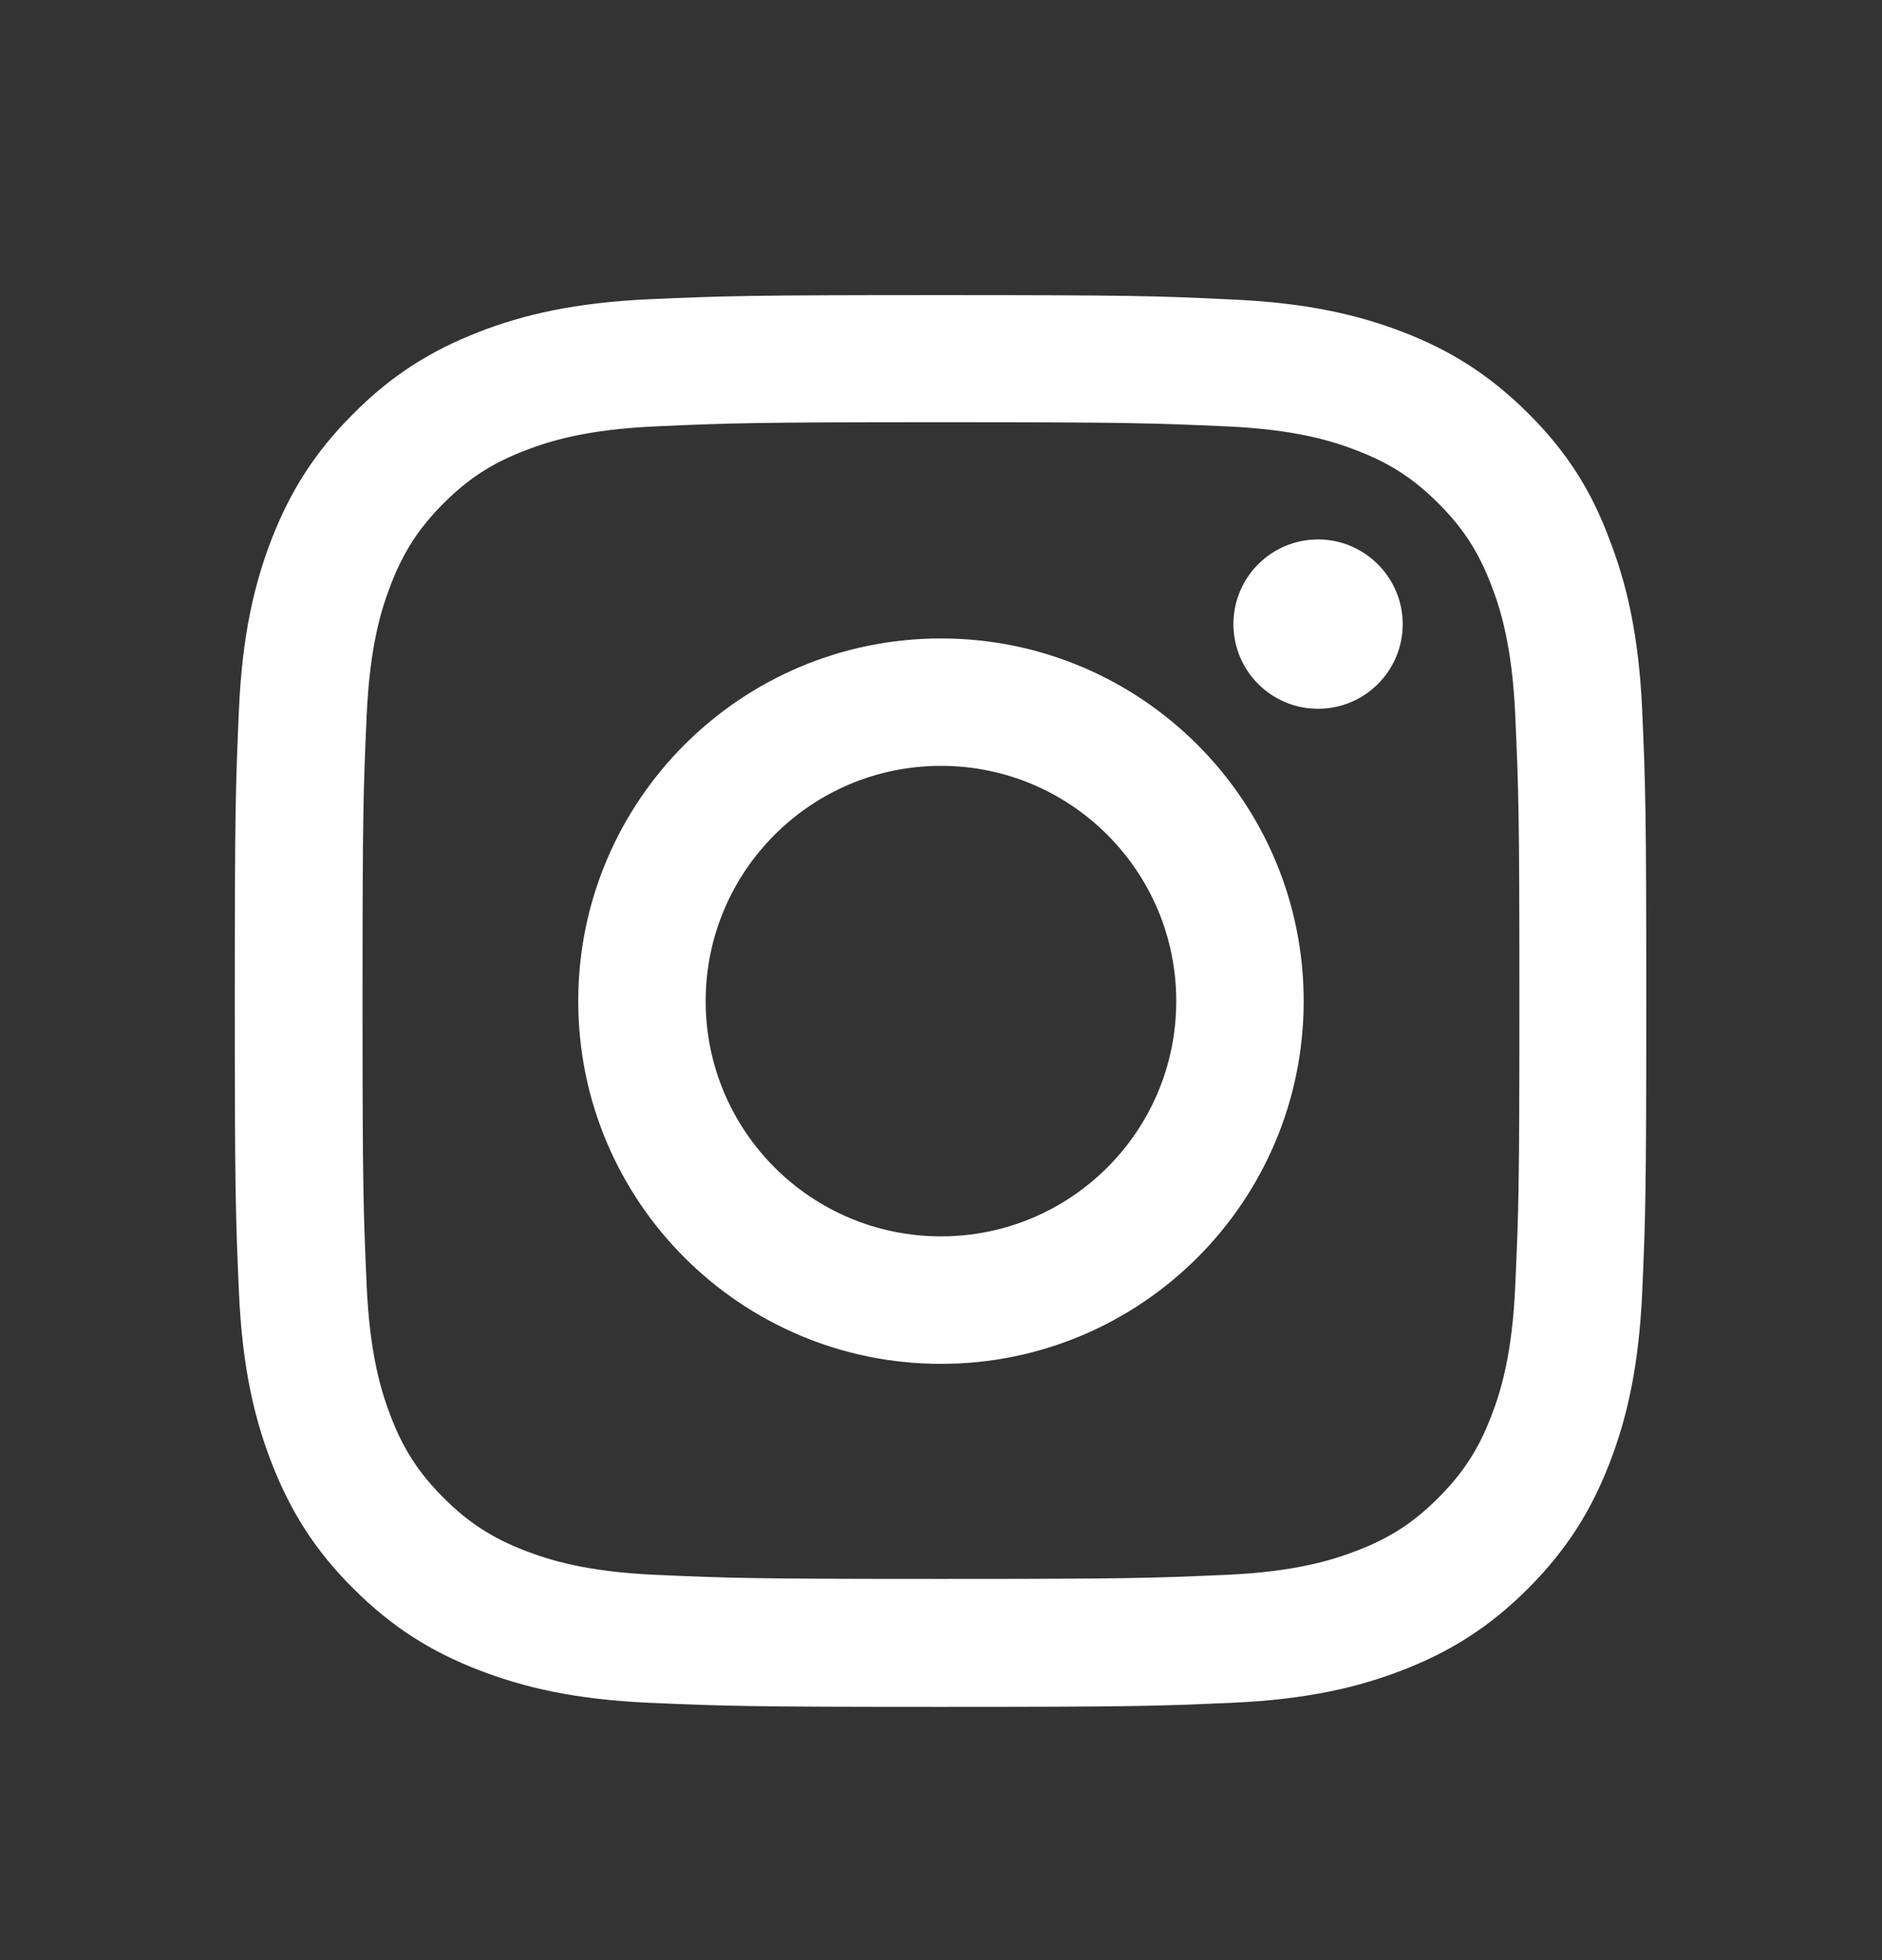
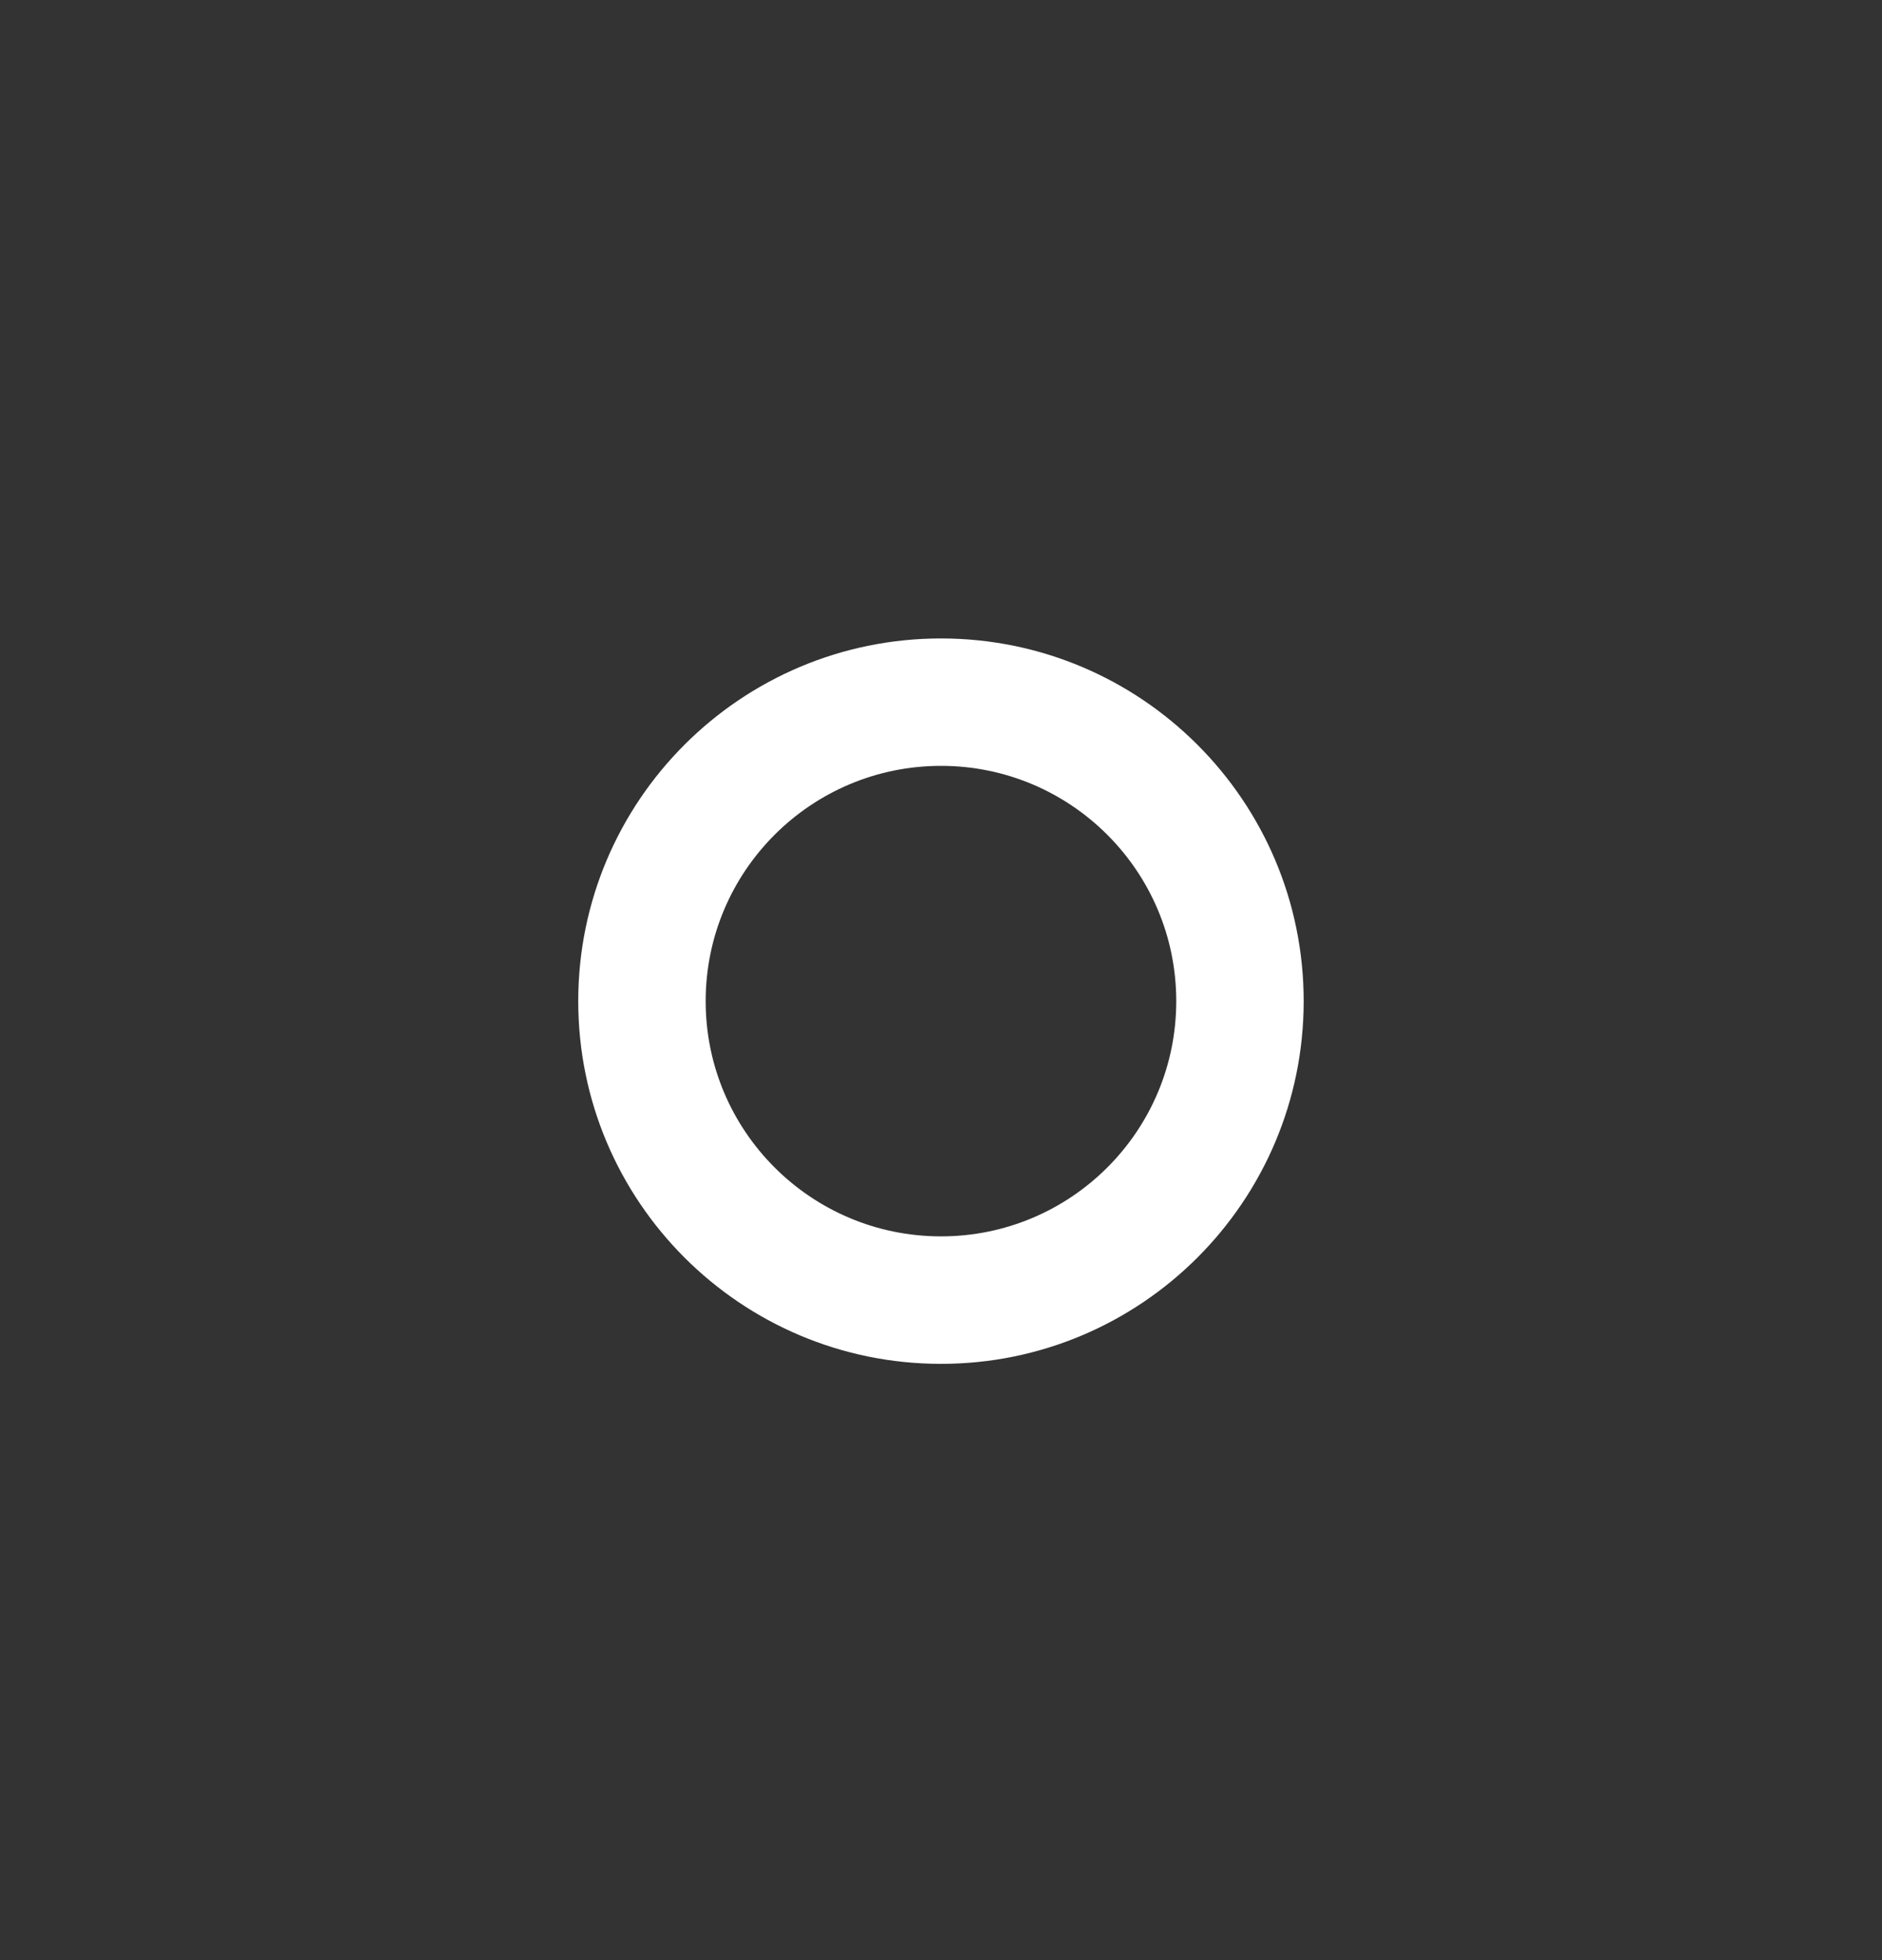
<svg xmlns="http://www.w3.org/2000/svg" width="24" height="25" viewBox="0 0 24 25" fill="none">
  <rect x="0" y="0" width="24" height="25" fill="#333333" stroke="none" />
-   <path d="M12 5.385C14.406 5.385 14.691 5.396 15.637 5.438C16.516 5.477 16.991 5.624 17.308 5.748C17.727 5.909 18.029 6.106 18.342 6.419C18.659 6.736 18.852 7.035 19.014 7.454C19.137 7.77 19.285 8.249 19.323 9.124C19.366 10.074 19.376 10.359 19.376 12.762C19.376 15.168 19.366 15.453 19.323 16.399C19.285 17.279 19.137 17.753 19.014 18.07C18.852 18.489 18.655 18.791 18.342 19.104C18.026 19.421 17.727 19.614 17.308 19.776C16.991 19.899 16.513 20.047 15.637 20.086C14.687 20.128 14.402 20.138 12 20.138C9.594 20.138 9.309 20.128 8.362 20.086C7.483 20.047 7.008 19.899 6.691 19.776C6.273 19.614 5.97 19.417 5.657 19.104C5.341 18.788 5.147 18.489 4.985 18.07C4.862 17.753 4.715 17.275 4.676 16.399C4.634 15.449 4.623 15.164 4.623 12.762C4.623 10.356 4.634 10.071 4.676 9.124C4.715 8.245 4.862 7.77 4.985 7.454C5.147 7.035 5.344 6.732 5.657 6.419C5.974 6.103 6.273 5.909 6.691 5.748C7.008 5.624 7.486 5.477 8.362 5.438C9.309 5.396 9.594 5.385 12 5.385ZM12 3.764C9.555 3.764 9.249 3.774 8.289 3.816C7.332 3.859 6.674 4.013 6.104 4.235C5.51 4.467 5.006 4.773 4.507 5.276C4.004 5.776 3.698 6.279 3.466 6.87C3.244 7.443 3.089 8.097 3.047 9.054C3.005 10.018 2.994 10.324 2.994 12.769C2.994 15.214 3.005 15.52 3.047 16.48C3.089 17.437 3.244 18.095 3.466 18.664C3.698 19.259 4.004 19.762 4.507 20.262C5.006 20.761 5.51 21.07 6.101 21.299C6.674 21.521 7.328 21.676 8.285 21.718C9.245 21.76 9.551 21.77 11.996 21.77C14.441 21.77 14.747 21.76 15.707 21.718C16.664 21.676 17.322 21.521 17.892 21.299C18.483 21.07 18.986 20.761 19.485 20.262C19.985 19.762 20.294 19.259 20.523 18.668C20.745 18.095 20.899 17.44 20.942 16.483C20.984 15.523 20.994 15.217 20.994 12.772C20.994 10.328 20.984 10.021 20.942 9.061C20.899 8.104 20.745 7.447 20.523 6.877C20.301 6.279 19.995 5.776 19.492 5.276C18.993 4.777 18.49 4.467 17.899 4.238C17.325 4.017 16.671 3.862 15.714 3.82C14.751 3.774 14.444 3.764 12 3.764Z" fill="white" />
  <path d="M12 8.143C9.446 8.143 7.374 10.215 7.374 12.769C7.374 15.323 9.446 17.395 12 17.395C14.553 17.395 16.625 15.323 16.625 12.769C16.625 10.215 14.553 8.143 12 8.143ZM12 15.769C10.343 15.769 8.999 14.426 8.999 12.769C8.999 11.112 10.343 9.768 12 9.768C13.656 9.768 15 11.112 15 12.769C15 14.426 13.656 15.769 12 15.769Z" fill="white" />
-   <path d="M17.888 7.96C17.888 8.558 17.403 9.04 16.808 9.04C16.21 9.04 15.729 8.555 15.729 7.96C15.729 7.362 16.214 6.88 16.808 6.88C17.403 6.88 17.888 7.366 17.888 7.96Z" fill="white" />
</svg>